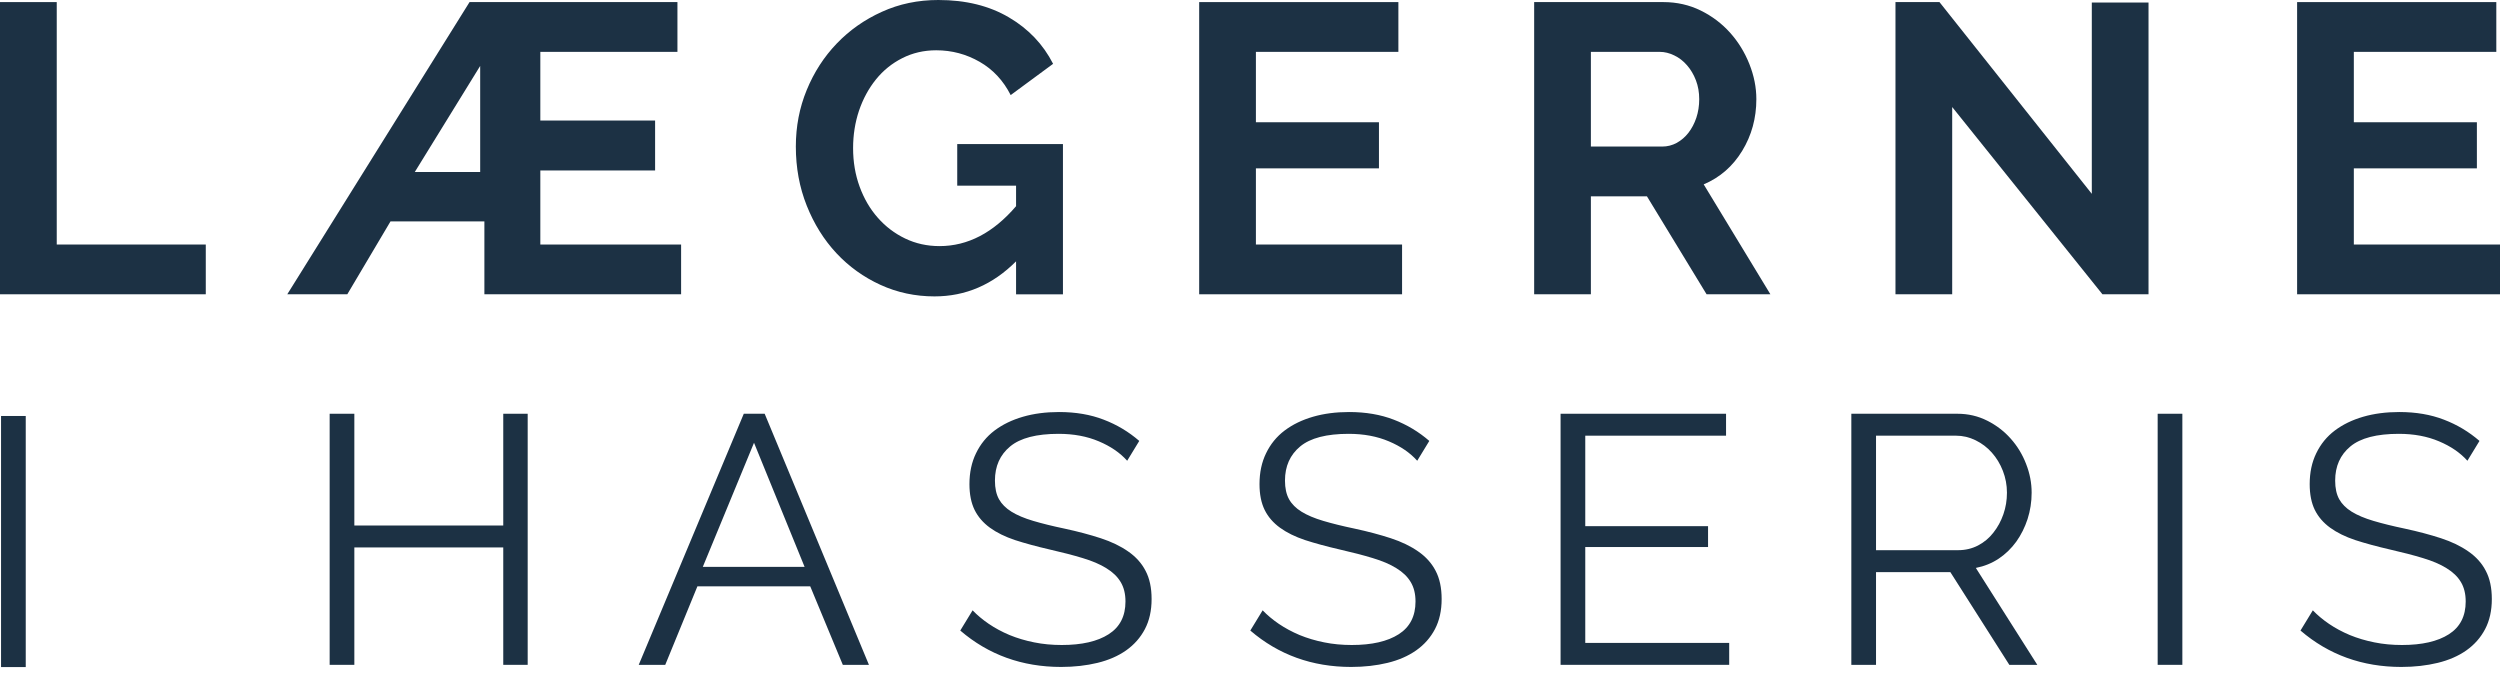
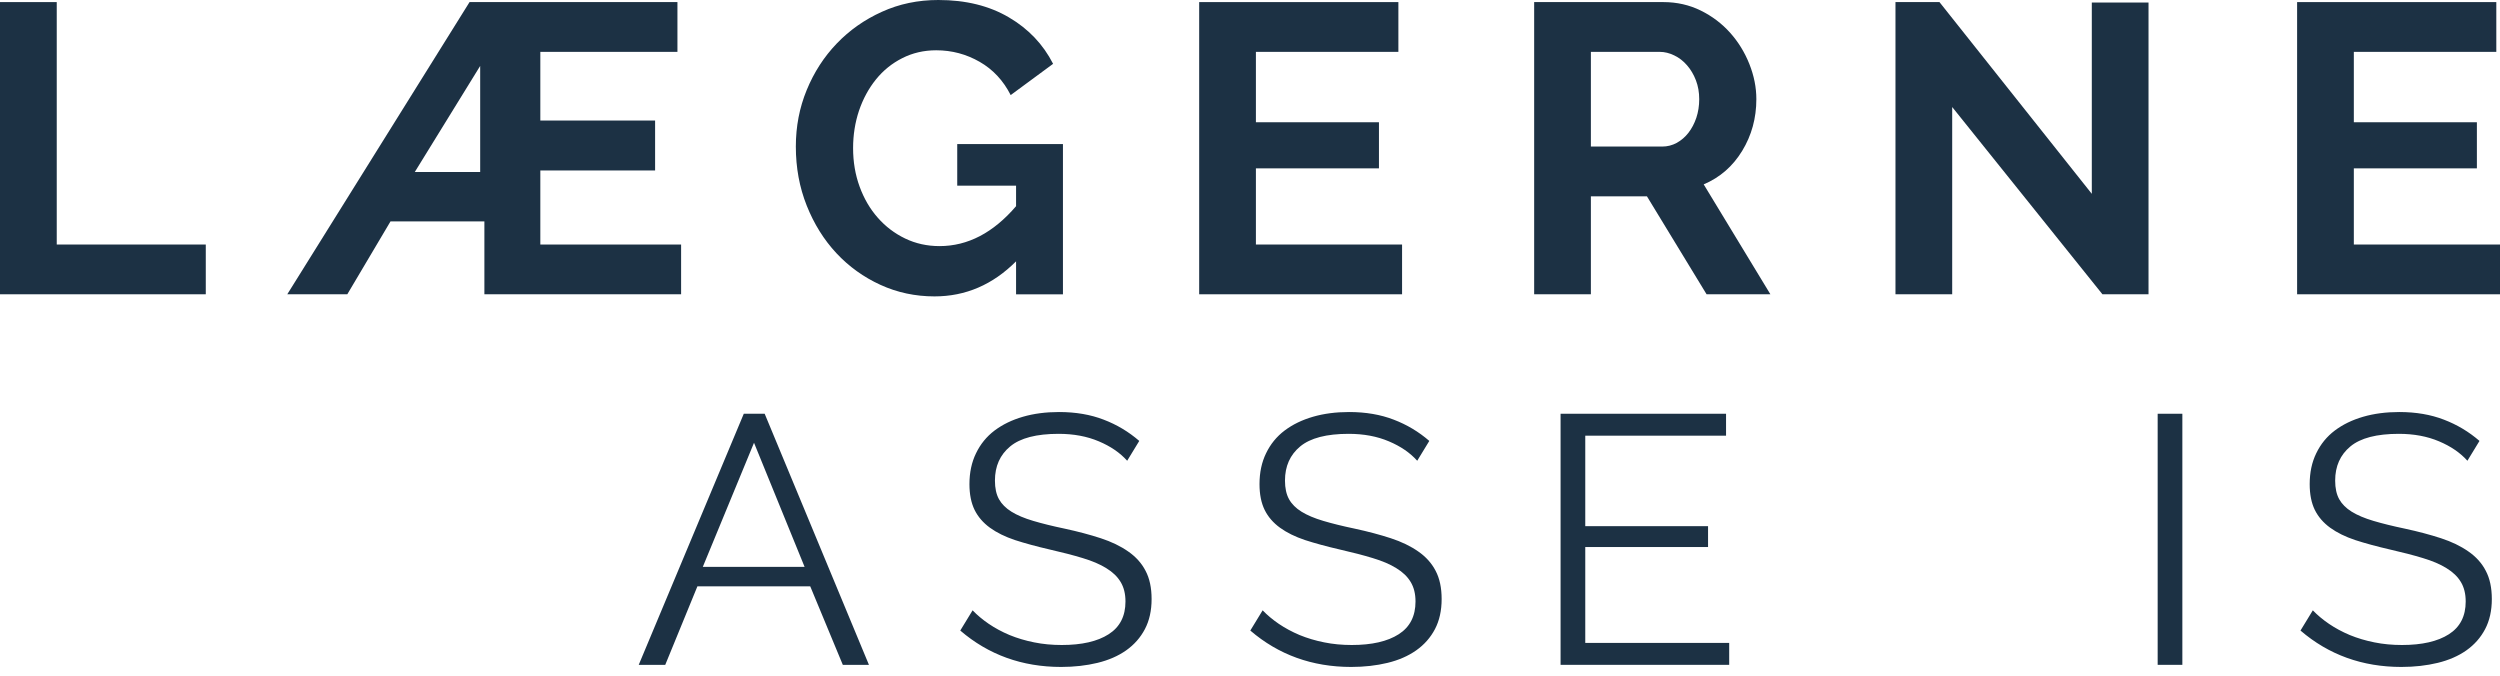
<svg xmlns="http://www.w3.org/2000/svg" width="122" height="33" viewBox="0 0 122 33" fill="none">
-   <path d="M0.051 32.553V20.3H1.256V32.553H0.051Z" fill="#1C3144" />
-   <path d="M25.751 20.191V32.444H24.559V26.715H17.292V32.444H16.087V20.191H17.292V25.645H24.559V20.191H25.751Z" fill="#1C3144" />
  <path d="M36.297 20.191H37.316L42.404 32.444H41.129L39.539 28.612H34.034L32.464 32.444H31.17L36.297 20.191ZM39.264 27.663L36.796 21.607L34.297 27.663H39.264Z" fill="#1C3144" />
  <path d="M55.006 22.485C54.66 22.097 54.199 21.78 53.622 21.537C53.048 21.293 52.395 21.171 51.661 21.171C50.579 21.171 49.791 21.376 49.296 21.786C48.799 22.197 48.553 22.753 48.553 23.453C48.553 23.821 48.618 24.124 48.751 24.363C48.883 24.598 49.086 24.802 49.36 24.971C49.637 25.143 49.991 25.292 50.424 25.42C50.855 25.548 51.366 25.675 51.956 25.798C52.609 25.939 53.196 26.096 53.718 26.266C54.243 26.438 54.689 26.654 55.057 26.913C55.429 27.17 55.711 27.484 55.903 27.855C56.099 28.224 56.198 28.682 56.198 29.233C56.198 29.797 56.089 30.287 55.871 30.701C55.653 31.116 55.347 31.462 54.955 31.739C54.566 32.013 54.099 32.216 53.558 32.348C53.015 32.479 52.423 32.547 51.783 32.547C49.881 32.547 48.24 31.955 46.861 30.771L47.463 29.784C47.684 30.015 47.947 30.236 48.252 30.444C48.554 30.649 48.892 30.832 49.264 30.989C49.639 31.143 50.041 31.263 50.469 31.348C50.895 31.435 51.344 31.476 51.815 31.476C52.792 31.476 53.555 31.302 54.102 30.951C54.649 30.602 54.923 30.07 54.923 29.355C54.923 28.975 54.843 28.657 54.686 28.4C54.532 28.141 54.298 27.916 53.987 27.727C53.68 27.535 53.295 27.372 52.834 27.234C52.372 27.093 51.837 26.955 51.231 26.817C50.586 26.668 50.02 26.514 49.533 26.356C49.049 26.194 48.642 25.994 48.309 25.753C47.976 25.51 47.726 25.22 47.559 24.882C47.393 24.541 47.309 24.122 47.309 23.626C47.309 23.062 47.415 22.56 47.63 22.12C47.843 21.676 48.144 21.306 48.533 21.011C48.926 20.716 49.387 20.492 49.918 20.338C50.446 20.184 51.034 20.107 51.68 20.107C52.496 20.107 53.221 20.232 53.859 20.479C54.5 20.723 55.078 21.069 55.596 21.517L55.006 22.485Z" fill="#1C3144" />
  <path d="M69.16 22.485C68.814 22.097 68.353 21.78 67.776 21.537C67.203 21.293 66.549 21.171 65.815 21.171C64.734 21.171 63.946 21.376 63.45 21.786C62.954 22.197 62.707 22.753 62.707 23.453C62.707 23.821 62.773 24.124 62.906 24.363C63.037 24.598 63.24 24.802 63.514 24.971C63.792 25.143 64.146 25.292 64.578 25.42C65.009 25.548 65.52 25.675 66.11 25.798C66.764 25.939 67.35 26.096 67.872 26.266C68.398 26.438 68.843 26.654 69.212 26.913C69.583 27.17 69.865 27.484 70.058 27.855C70.253 28.224 70.352 28.682 70.352 29.233C70.352 29.797 70.243 30.287 70.026 30.701C69.808 31.116 69.502 31.462 69.109 31.739C68.72 32.013 68.254 32.216 67.712 32.348C67.169 32.479 66.578 32.547 65.937 32.547C64.035 32.547 62.395 31.955 61.015 30.771L61.617 29.784C61.839 30.015 62.101 30.236 62.406 30.444C62.709 30.649 63.047 30.832 63.418 30.989C63.793 31.143 64.195 31.263 64.623 31.348C65.049 31.435 65.498 31.476 65.969 31.476C66.946 31.476 67.709 31.302 68.257 30.951C68.803 30.602 69.077 30.07 69.077 29.355C69.077 28.975 68.997 28.657 68.84 28.4C68.686 28.141 68.452 27.916 68.141 27.727C67.834 27.535 67.449 27.372 66.988 27.234C66.526 27.093 65.991 26.955 65.386 26.817C64.74 26.668 64.175 26.514 63.688 26.356C63.204 26.194 62.797 25.994 62.464 25.753C62.13 25.51 61.88 25.22 61.714 24.882C61.547 24.541 61.464 24.122 61.464 23.626C61.464 23.062 61.569 22.56 61.784 22.12C61.997 21.676 62.298 21.306 62.688 21.011C63.08 20.716 63.542 20.492 64.072 20.338C64.601 20.184 65.189 20.107 65.834 20.107C66.65 20.107 67.376 20.232 68.013 20.479C68.654 20.723 69.233 21.069 69.75 21.517L69.16 22.485Z" fill="#1C3144" />
  <path d="M84.385 31.374V32.444H76.156V20.191H84.231V21.261H77.361V25.677H83.353V26.695H77.361V31.374H84.385Z" fill="#1C3144" />
-   <path d="M90.345 32.444V20.191H95.523C96.049 20.191 96.533 20.305 96.978 20.53C97.422 20.753 97.805 21.046 98.125 21.408C98.449 21.772 98.699 22.184 98.875 22.645C99.055 23.104 99.144 23.568 99.144 24.042C99.144 24.491 99.077 24.92 98.945 25.331C98.813 25.737 98.628 26.104 98.394 26.433C98.159 26.758 97.875 27.034 97.542 27.259C97.209 27.482 96.834 27.634 96.421 27.715L99.42 32.444H98.055L95.177 27.919H91.55V32.444H90.345ZM91.55 26.849H95.555C95.909 26.849 96.235 26.772 96.529 26.619C96.824 26.465 97.074 26.256 97.279 25.991C97.488 25.726 97.651 25.427 97.766 25.093C97.882 24.76 97.939 24.411 97.939 24.042C97.939 23.671 97.872 23.317 97.741 22.979C97.608 22.637 97.428 22.341 97.202 22.088C96.98 21.836 96.715 21.636 96.408 21.485C96.103 21.336 95.786 21.261 95.453 21.261H91.55V26.849Z" fill="#1C3144" />
  <path d="M105.294 32.444V20.191H106.499V32.444H105.294Z" fill="#1C3144" />
  <path d="M120.409 22.485C120.063 22.097 119.602 21.78 119.025 21.537C118.451 21.293 117.798 21.171 117.064 21.171C115.982 21.171 115.194 21.376 114.699 21.786C114.203 22.197 113.956 22.753 113.956 23.453C113.956 23.821 114.021 24.124 114.154 24.363C114.286 24.598 114.489 24.802 114.763 24.971C115.04 25.143 115.395 25.292 115.827 25.42C116.258 25.548 116.769 25.675 117.359 25.798C118.012 25.939 118.599 26.096 119.121 26.266C119.647 26.438 120.092 26.654 120.46 26.913C120.832 27.17 121.114 27.484 121.306 27.855C121.502 28.224 121.601 28.682 121.601 29.233C121.601 29.797 121.492 30.287 121.274 30.701C121.056 31.116 120.75 31.462 120.358 31.739C119.969 32.013 119.502 32.216 118.961 32.348C118.418 32.479 117.827 32.547 117.186 32.547C115.284 32.547 113.643 31.955 112.264 30.771L112.866 29.784C113.087 30.015 113.35 30.236 113.655 30.444C113.957 30.649 114.295 30.832 114.667 30.989C115.042 31.143 115.444 31.263 115.872 31.348C116.298 31.435 116.747 31.476 117.218 31.476C118.195 31.476 118.958 31.302 119.506 30.951C120.052 30.602 120.326 30.07 120.326 29.355C120.326 28.975 120.246 28.657 120.089 28.4C119.935 28.141 119.701 27.916 119.39 27.727C119.083 27.535 118.698 27.372 118.237 27.234C117.775 27.093 117.24 26.955 116.635 26.817C115.989 26.668 115.423 26.514 114.936 26.356C114.452 26.194 114.046 25.994 113.712 25.753C113.379 25.51 113.129 25.22 112.962 24.882C112.796 24.541 112.713 24.122 112.713 23.626C112.713 23.062 112.818 22.56 113.033 22.12C113.246 21.676 113.547 21.306 113.937 21.011C114.329 20.716 114.791 20.492 115.321 20.338C115.85 20.184 116.438 20.107 117.083 20.107C117.899 20.107 118.624 20.232 119.262 20.479C119.903 20.723 120.481 21.069 120.999 21.517L120.409 22.485Z" fill="#1C3144" />
  <path d="M0 14.361V0.102H2.769V11.933H10.042V14.361H0Z" fill="#1C3144" />
  <path d="M22.914 0.102H33.059V2.531H26.368V5.883H31.969V8.318H26.368V11.933H33.238V14.361H23.638V10.805H19.056L16.948 14.361H14.019L22.914 0.102ZM23.433 8.395V3.217L20.241 8.395H23.433Z" fill="#1C3144" />
  <path d="M49.584 12.753C48.446 13.894 47.12 14.464 45.604 14.464C44.669 14.464 43.787 14.277 42.964 13.9C42.144 13.525 41.427 13.009 40.817 12.356C40.205 11.699 39.723 10.925 39.369 10.036C39.013 9.143 38.837 8.182 38.837 7.152C38.837 6.175 39.013 5.253 39.369 4.39C39.723 3.528 40.211 2.772 40.836 2.121C41.459 1.472 42.192 0.958 43.034 0.577C43.88 0.192 44.798 -3.8147e-06 45.79 -3.8147e-06C47.126 -3.8147e-06 48.273 0.282 49.231 0.846C50.188 1.407 50.907 2.163 51.391 3.115L49.321 4.64C48.962 3.932 48.458 3.39 47.809 3.018C47.158 2.644 46.452 2.454 45.687 2.454C45.085 2.454 44.531 2.583 44.028 2.839C43.528 3.092 43.1 3.438 42.746 3.877C42.39 4.318 42.115 4.826 41.919 5.402C41.727 5.979 41.631 6.588 41.631 7.229C41.631 7.9 41.737 8.528 41.951 9.113C42.164 9.695 42.459 10.199 42.836 10.625C43.211 11.053 43.656 11.391 44.169 11.638C44.684 11.886 45.245 12.01 45.848 12.01C47.227 12.01 48.472 11.361 49.584 10.062V9.062H46.713V7.03H51.872V14.362H49.584V12.753Z" fill="#1C3144" />
  <path d="M68.421 11.933V14.361H58.52V0.102H68.241V2.531H61.288V5.966H67.293V8.216H61.288V11.933H68.421Z" fill="#1C3144" />
  <path d="M74.867 14.361V0.102H81.172C81.829 0.102 82.437 0.24 82.993 0.513C83.547 0.786 84.026 1.147 84.428 1.596C84.829 2.044 85.143 2.555 85.37 3.127C85.596 3.696 85.71 4.266 85.71 4.838C85.71 5.766 85.479 6.607 85.018 7.363C84.556 8.12 83.93 8.664 83.14 8.997L86.395 14.361H83.281L80.371 9.581H77.635V14.361H74.867ZM77.635 7.152H81.115C81.366 7.152 81.603 7.093 81.826 6.972C82.047 6.849 82.238 6.684 82.397 6.479C82.558 6.271 82.686 6.027 82.781 5.748C82.874 5.466 82.922 5.164 82.922 4.838C82.922 4.505 82.868 4.201 82.762 3.922C82.654 3.64 82.509 3.395 82.326 3.185C82.147 2.977 81.938 2.816 81.704 2.704C81.469 2.589 81.232 2.531 80.993 2.531H77.635V7.152Z" fill="#1C3144" />
  <path d="M95.267 5.223V14.361H92.499V0.102H94.646L102.08 9.459V0.122H104.848V14.361H102.599L95.267 5.223Z" fill="#1C3144" />
  <path d="M122 11.933V14.361H112.099V0.102H121.82V2.531H114.867V5.966H120.872V8.216H114.867V11.933H122Z" fill="#1C3144" />
</svg>